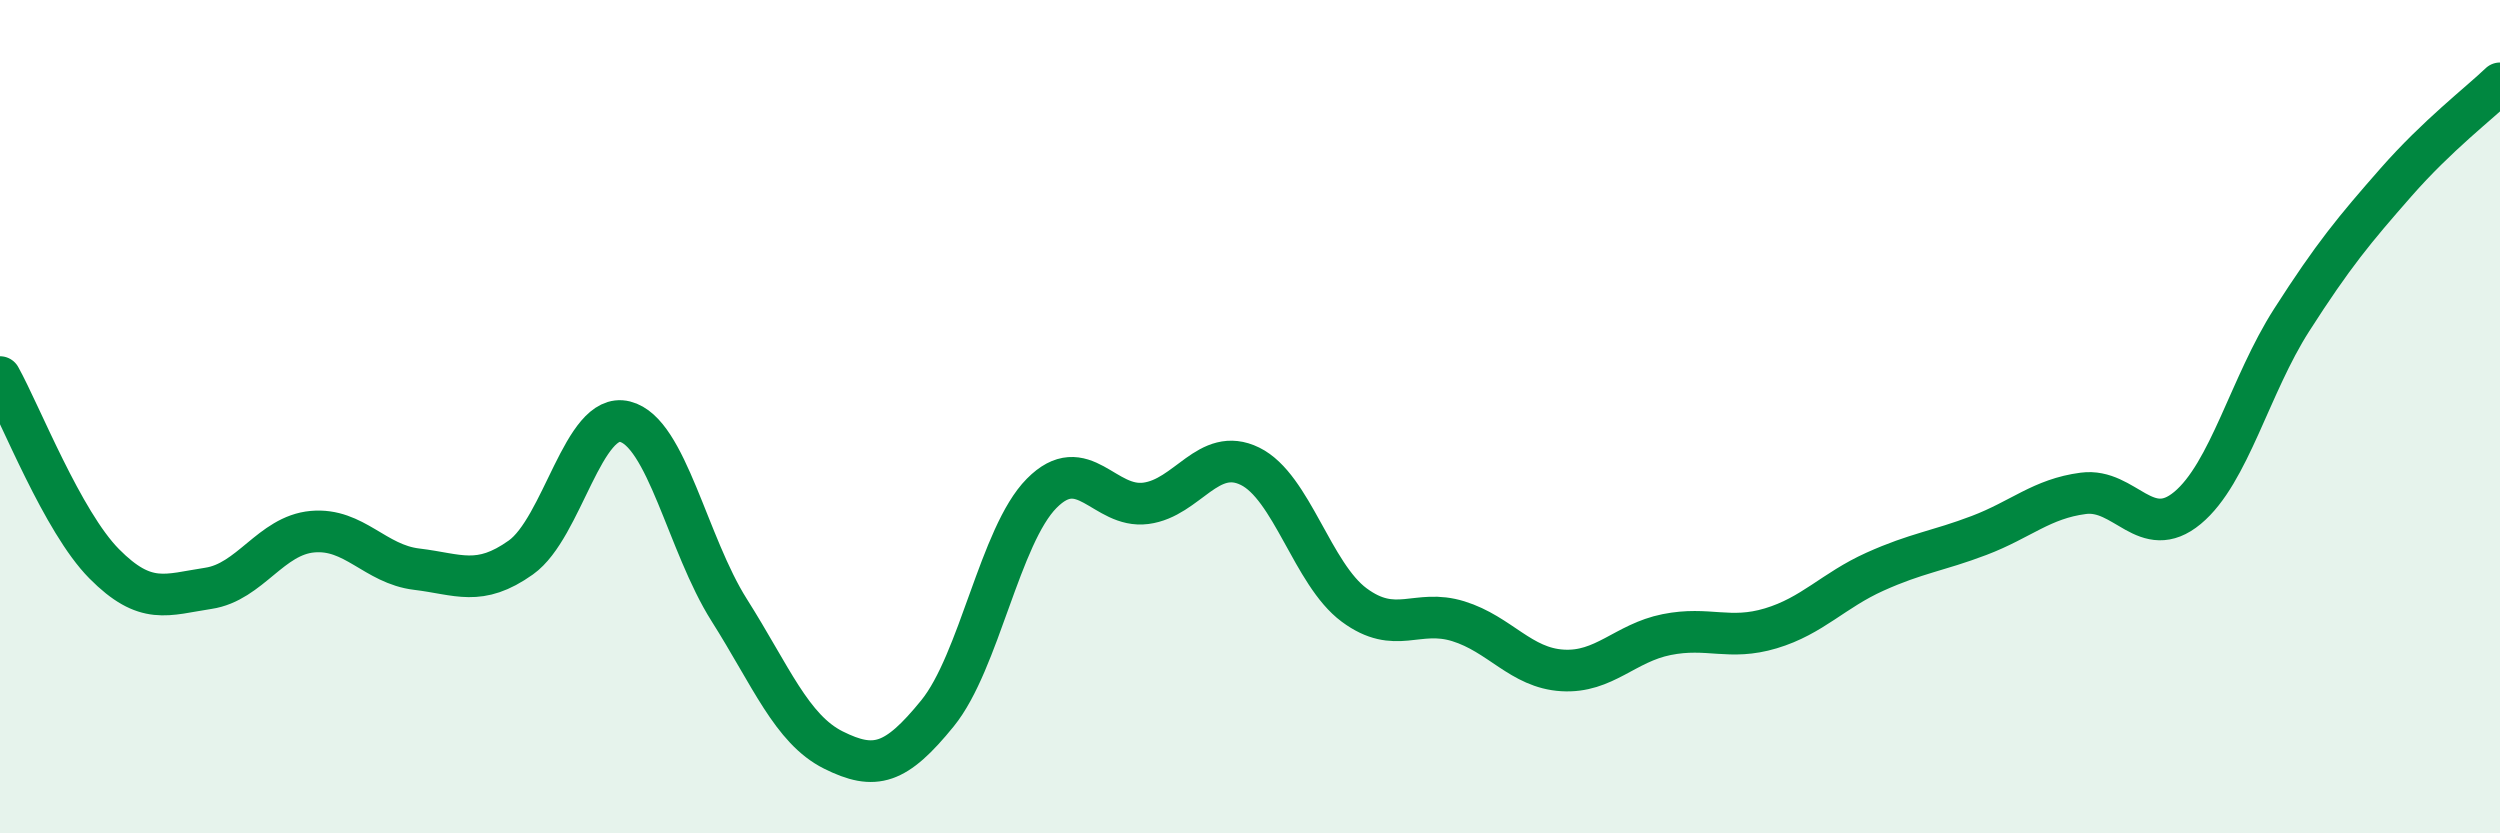
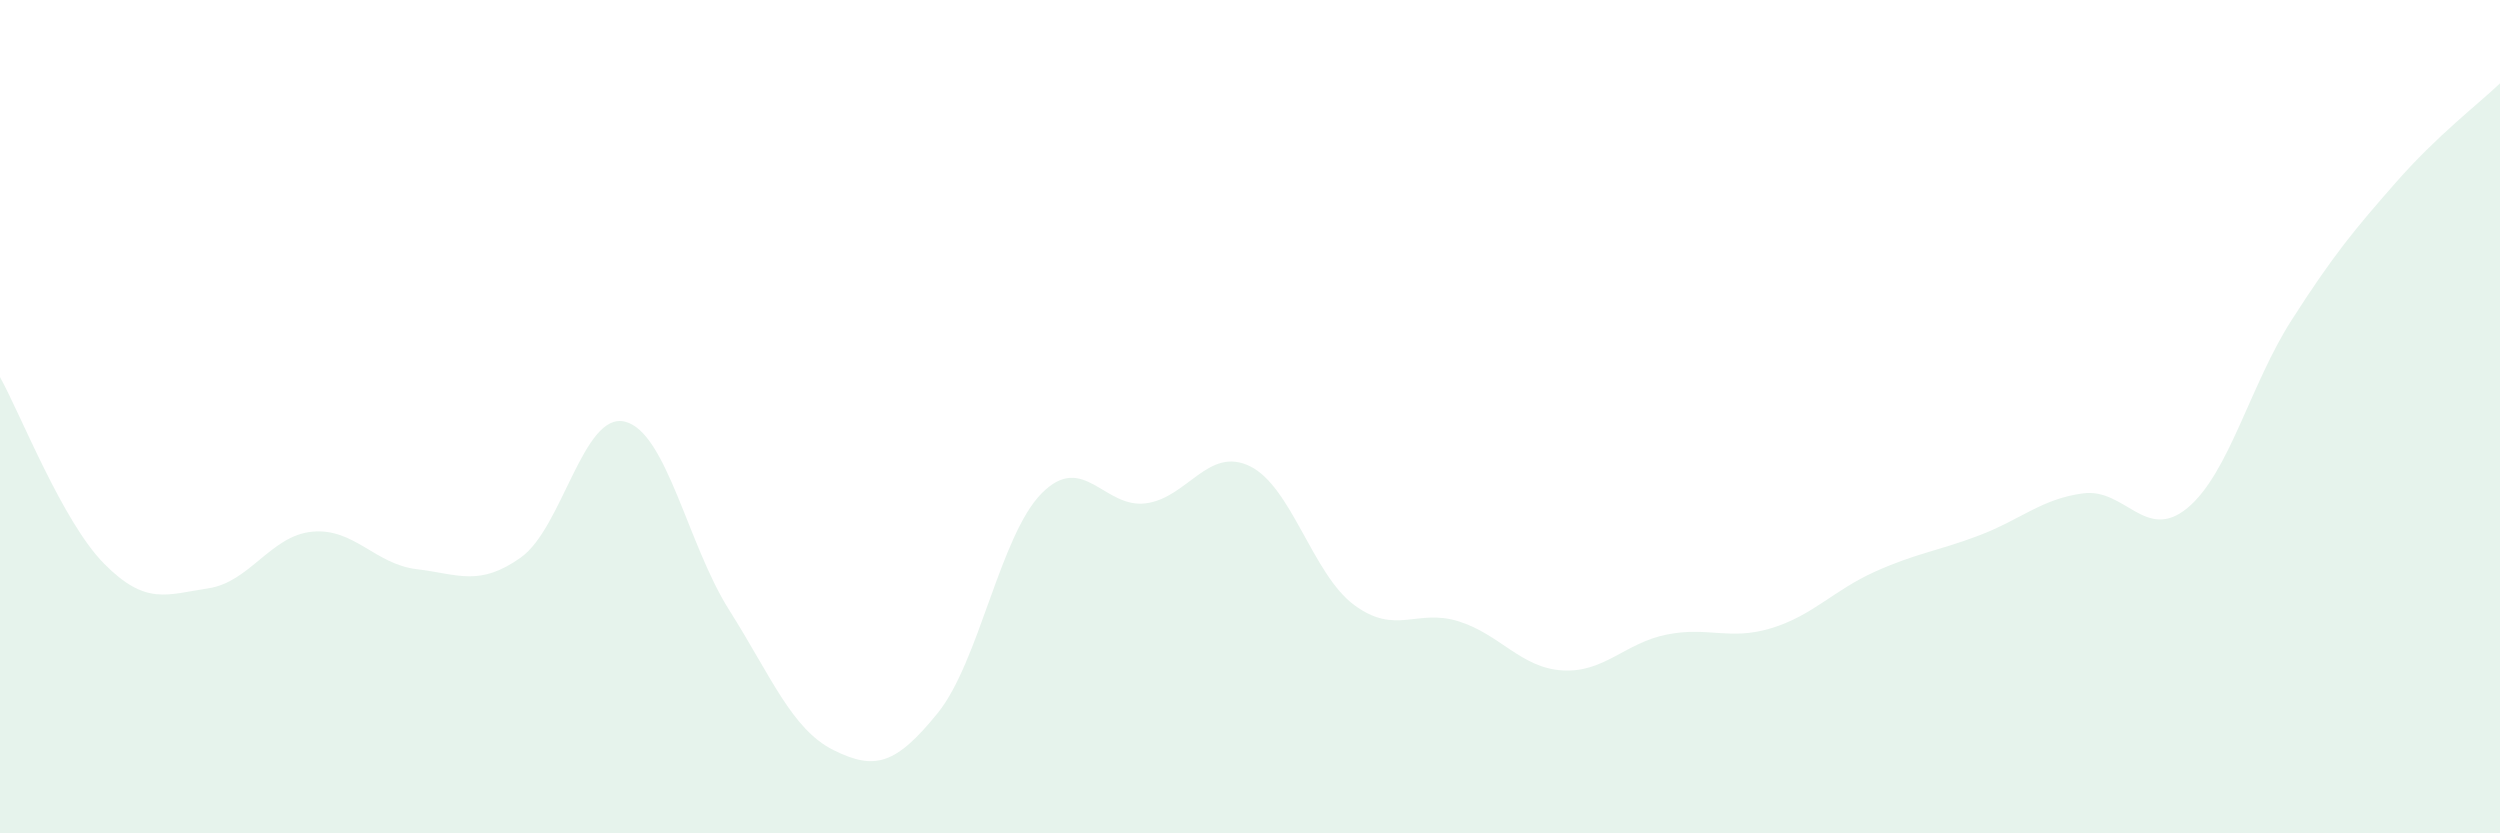
<svg xmlns="http://www.w3.org/2000/svg" width="60" height="20" viewBox="0 0 60 20">
  <path d="M 0,9.05 C 0.5,9.95 1.5,12.52 2.5,13.53 C 3.5,14.54 4,14.27 5,14.12 C 6,13.97 6.5,12.85 7.5,12.76 C 8.5,12.67 9,13.54 10,13.66 C 11,13.78 11.5,14.09 12.5,13.38 C 13.5,12.67 14,9.87 15,10.12 C 16,10.37 16.5,13.06 17.5,14.64 C 18.5,16.22 19,17.5 20,18 C 21,18.5 21.5,18.35 22.5,17.12 C 23.5,15.89 24,12.85 25,11.84 C 26,10.83 26.5,12.21 27.5,12.08 C 28.5,11.95 29,10.7 30,11.19 C 31,11.68 31.5,13.78 32.5,14.52 C 33.5,15.26 34,14.6 35,14.91 C 36,15.22 36.5,16.03 37.5,16.09 C 38.5,16.15 39,15.43 40,15.23 C 41,15.03 41.5,15.38 42.5,15.08 C 43.5,14.78 44,14.17 45,13.72 C 46,13.27 46.5,13.23 47.5,12.85 C 48.5,12.47 49,11.97 50,11.84 C 51,11.71 51.5,13.02 52.5,12.19 C 53.5,11.36 54,9.24 55,7.68 C 56,6.12 56.5,5.52 57.5,4.38 C 58.5,3.24 59.5,2.48 60,2L60 20L0 20Z" fill="#008740" opacity="0.1" stroke-linecap="round" stroke-linejoin="round" />
-   <path d="M 0,9.05 C 0.5,9.95 1.5,12.52 2.5,13.53 C 3.5,14.54 4,14.27 5,14.12 C 6,13.97 6.5,12.85 7.5,12.76 C 8.5,12.67 9,13.54 10,13.66 C 11,13.78 11.5,14.09 12.5,13.38 C 13.5,12.67 14,9.87 15,10.12 C 16,10.37 16.5,13.06 17.5,14.64 C 18.5,16.22 19,17.5 20,18 C 21,18.5 21.5,18.35 22.5,17.12 C 23.5,15.89 24,12.85 25,11.84 C 26,10.83 26.5,12.21 27.5,12.08 C 28.5,11.95 29,10.7 30,11.19 C 31,11.68 31.5,13.78 32.5,14.52 C 33.5,15.26 34,14.6 35,14.91 C 36,15.22 36.5,16.03 37.5,16.09 C 38.5,16.15 39,15.43 40,15.23 C 41,15.03 41.5,15.38 42.5,15.08 C 43.5,14.78 44,14.17 45,13.72 C 46,13.27 46.5,13.23 47.5,12.85 C 48.5,12.47 49,11.97 50,11.84 C 51,11.71 51.5,13.02 52.5,12.19 C 53.5,11.36 54,9.24 55,7.68 C 56,6.12 56.5,5.52 57.5,4.38 C 58.5,3.24 59.5,2.48 60,2" stroke="#008740" stroke-width="1" fill="none" stroke-linecap="round" stroke-linejoin="round" />
</svg>